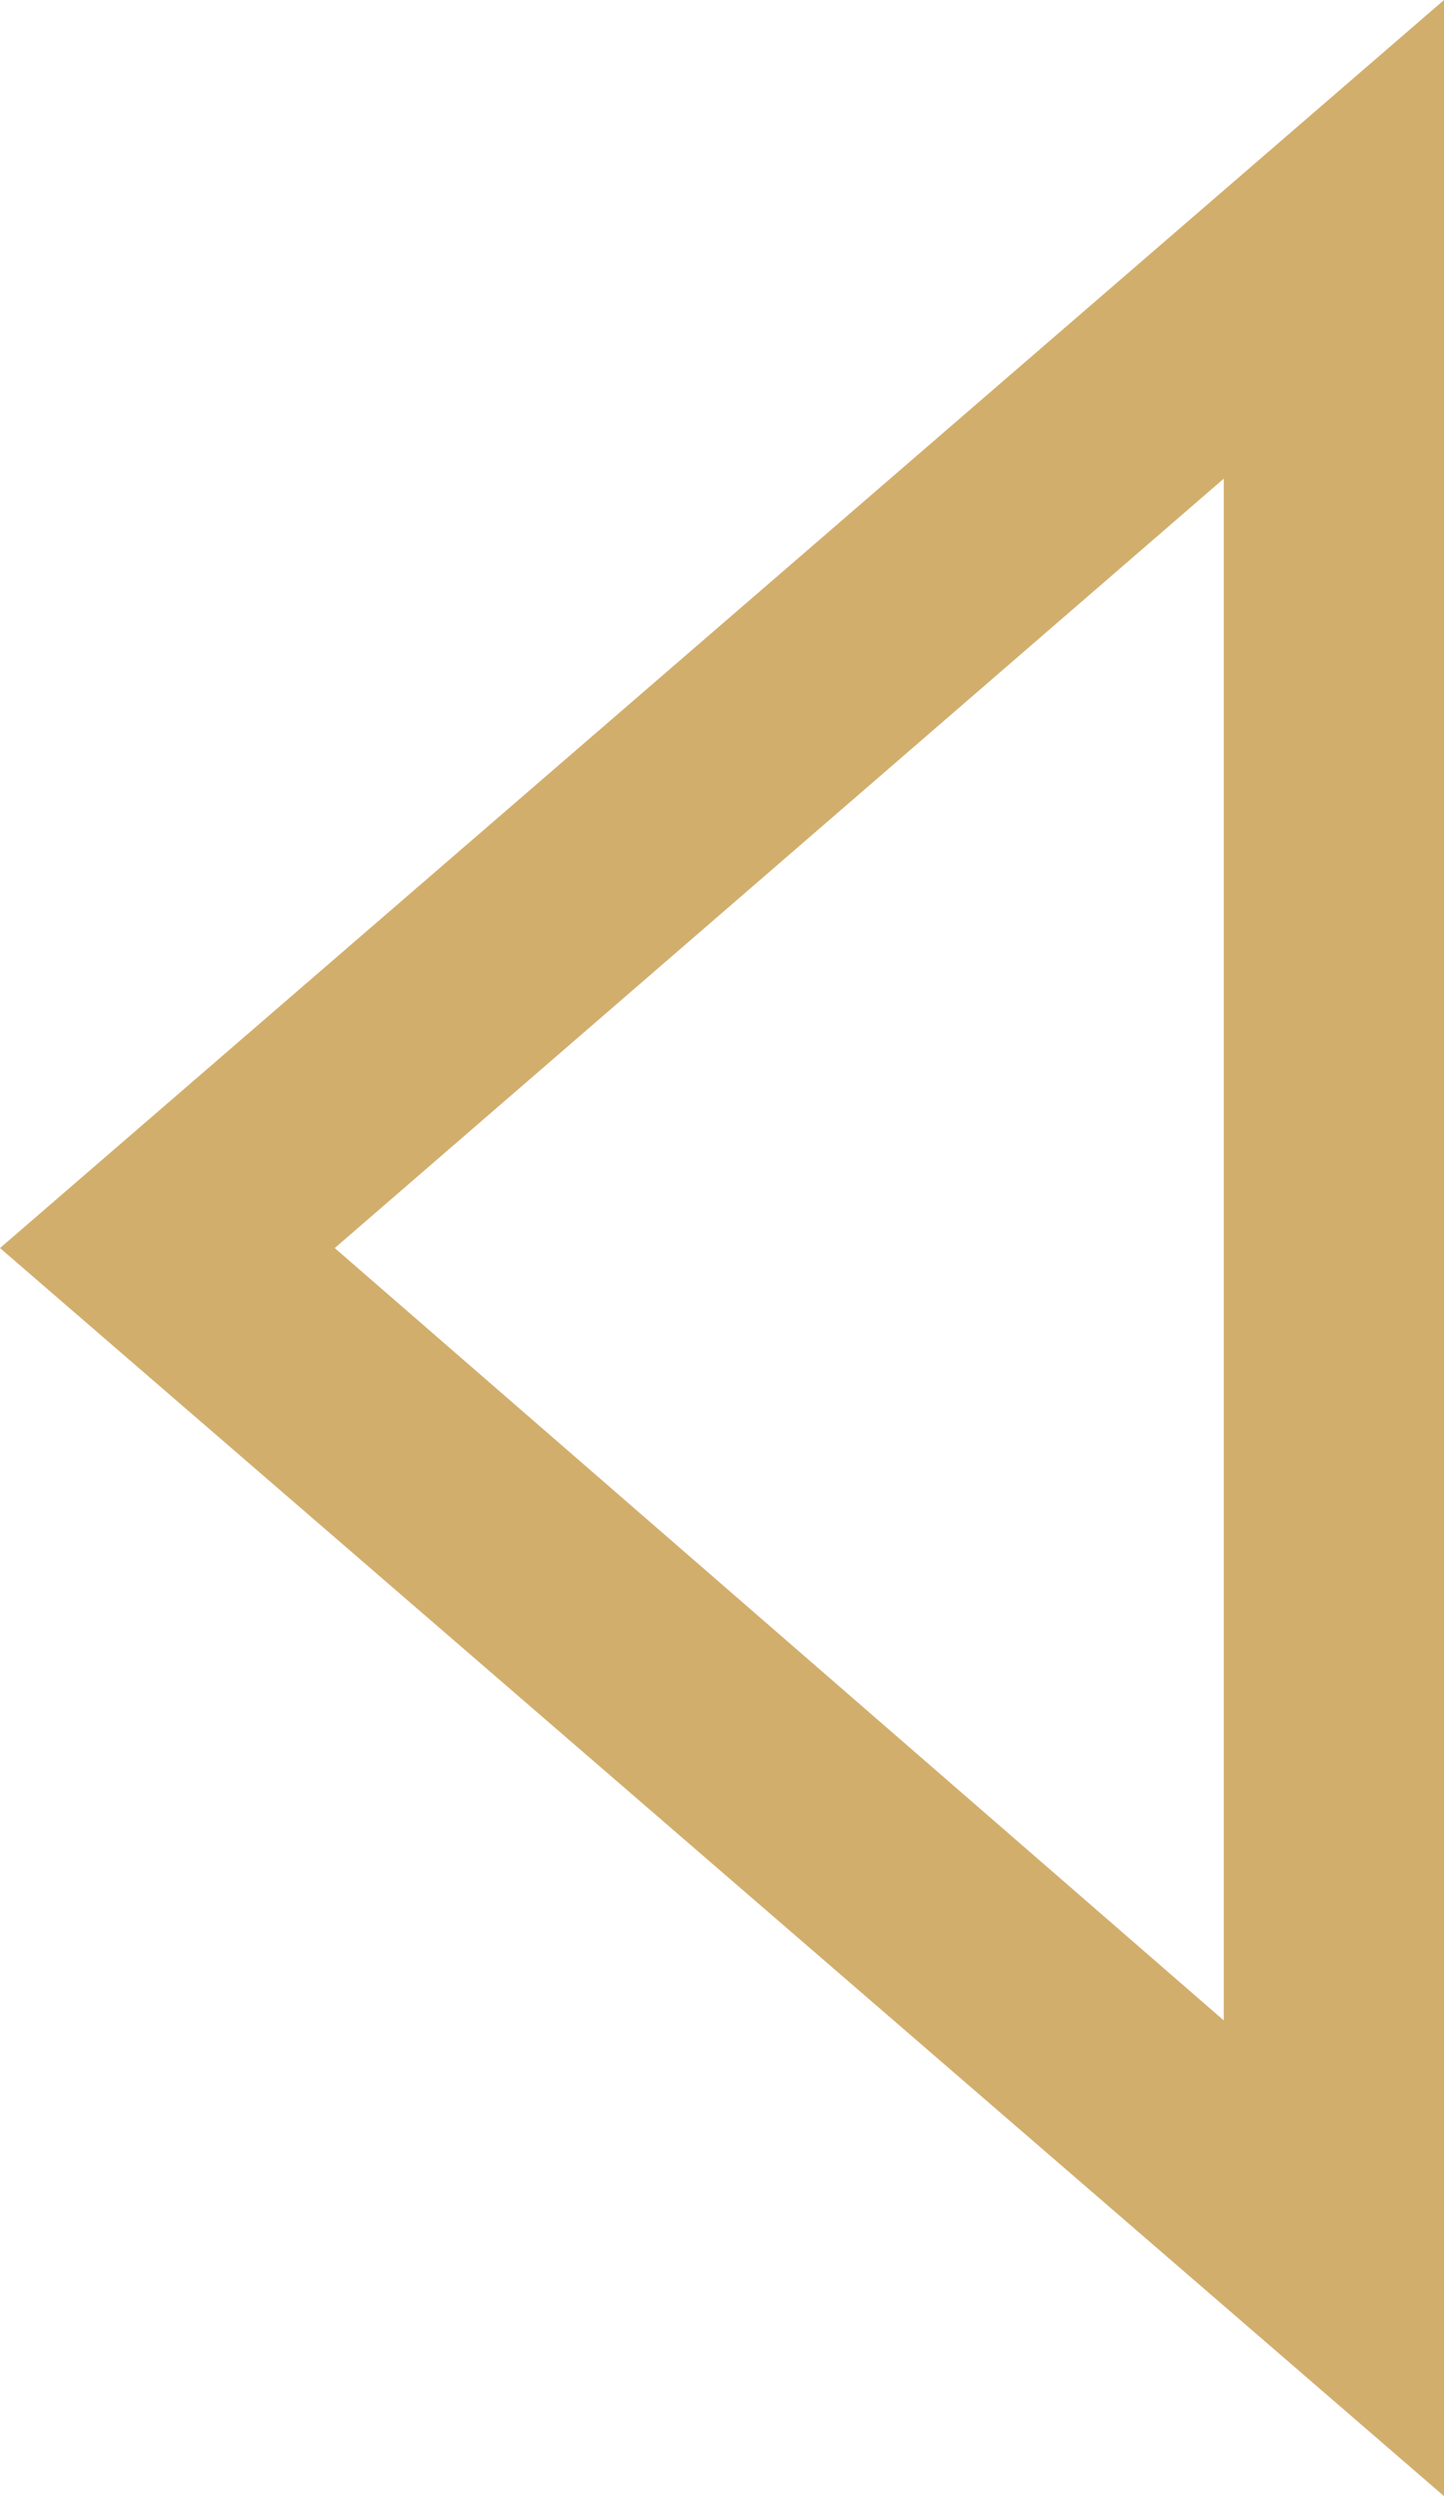
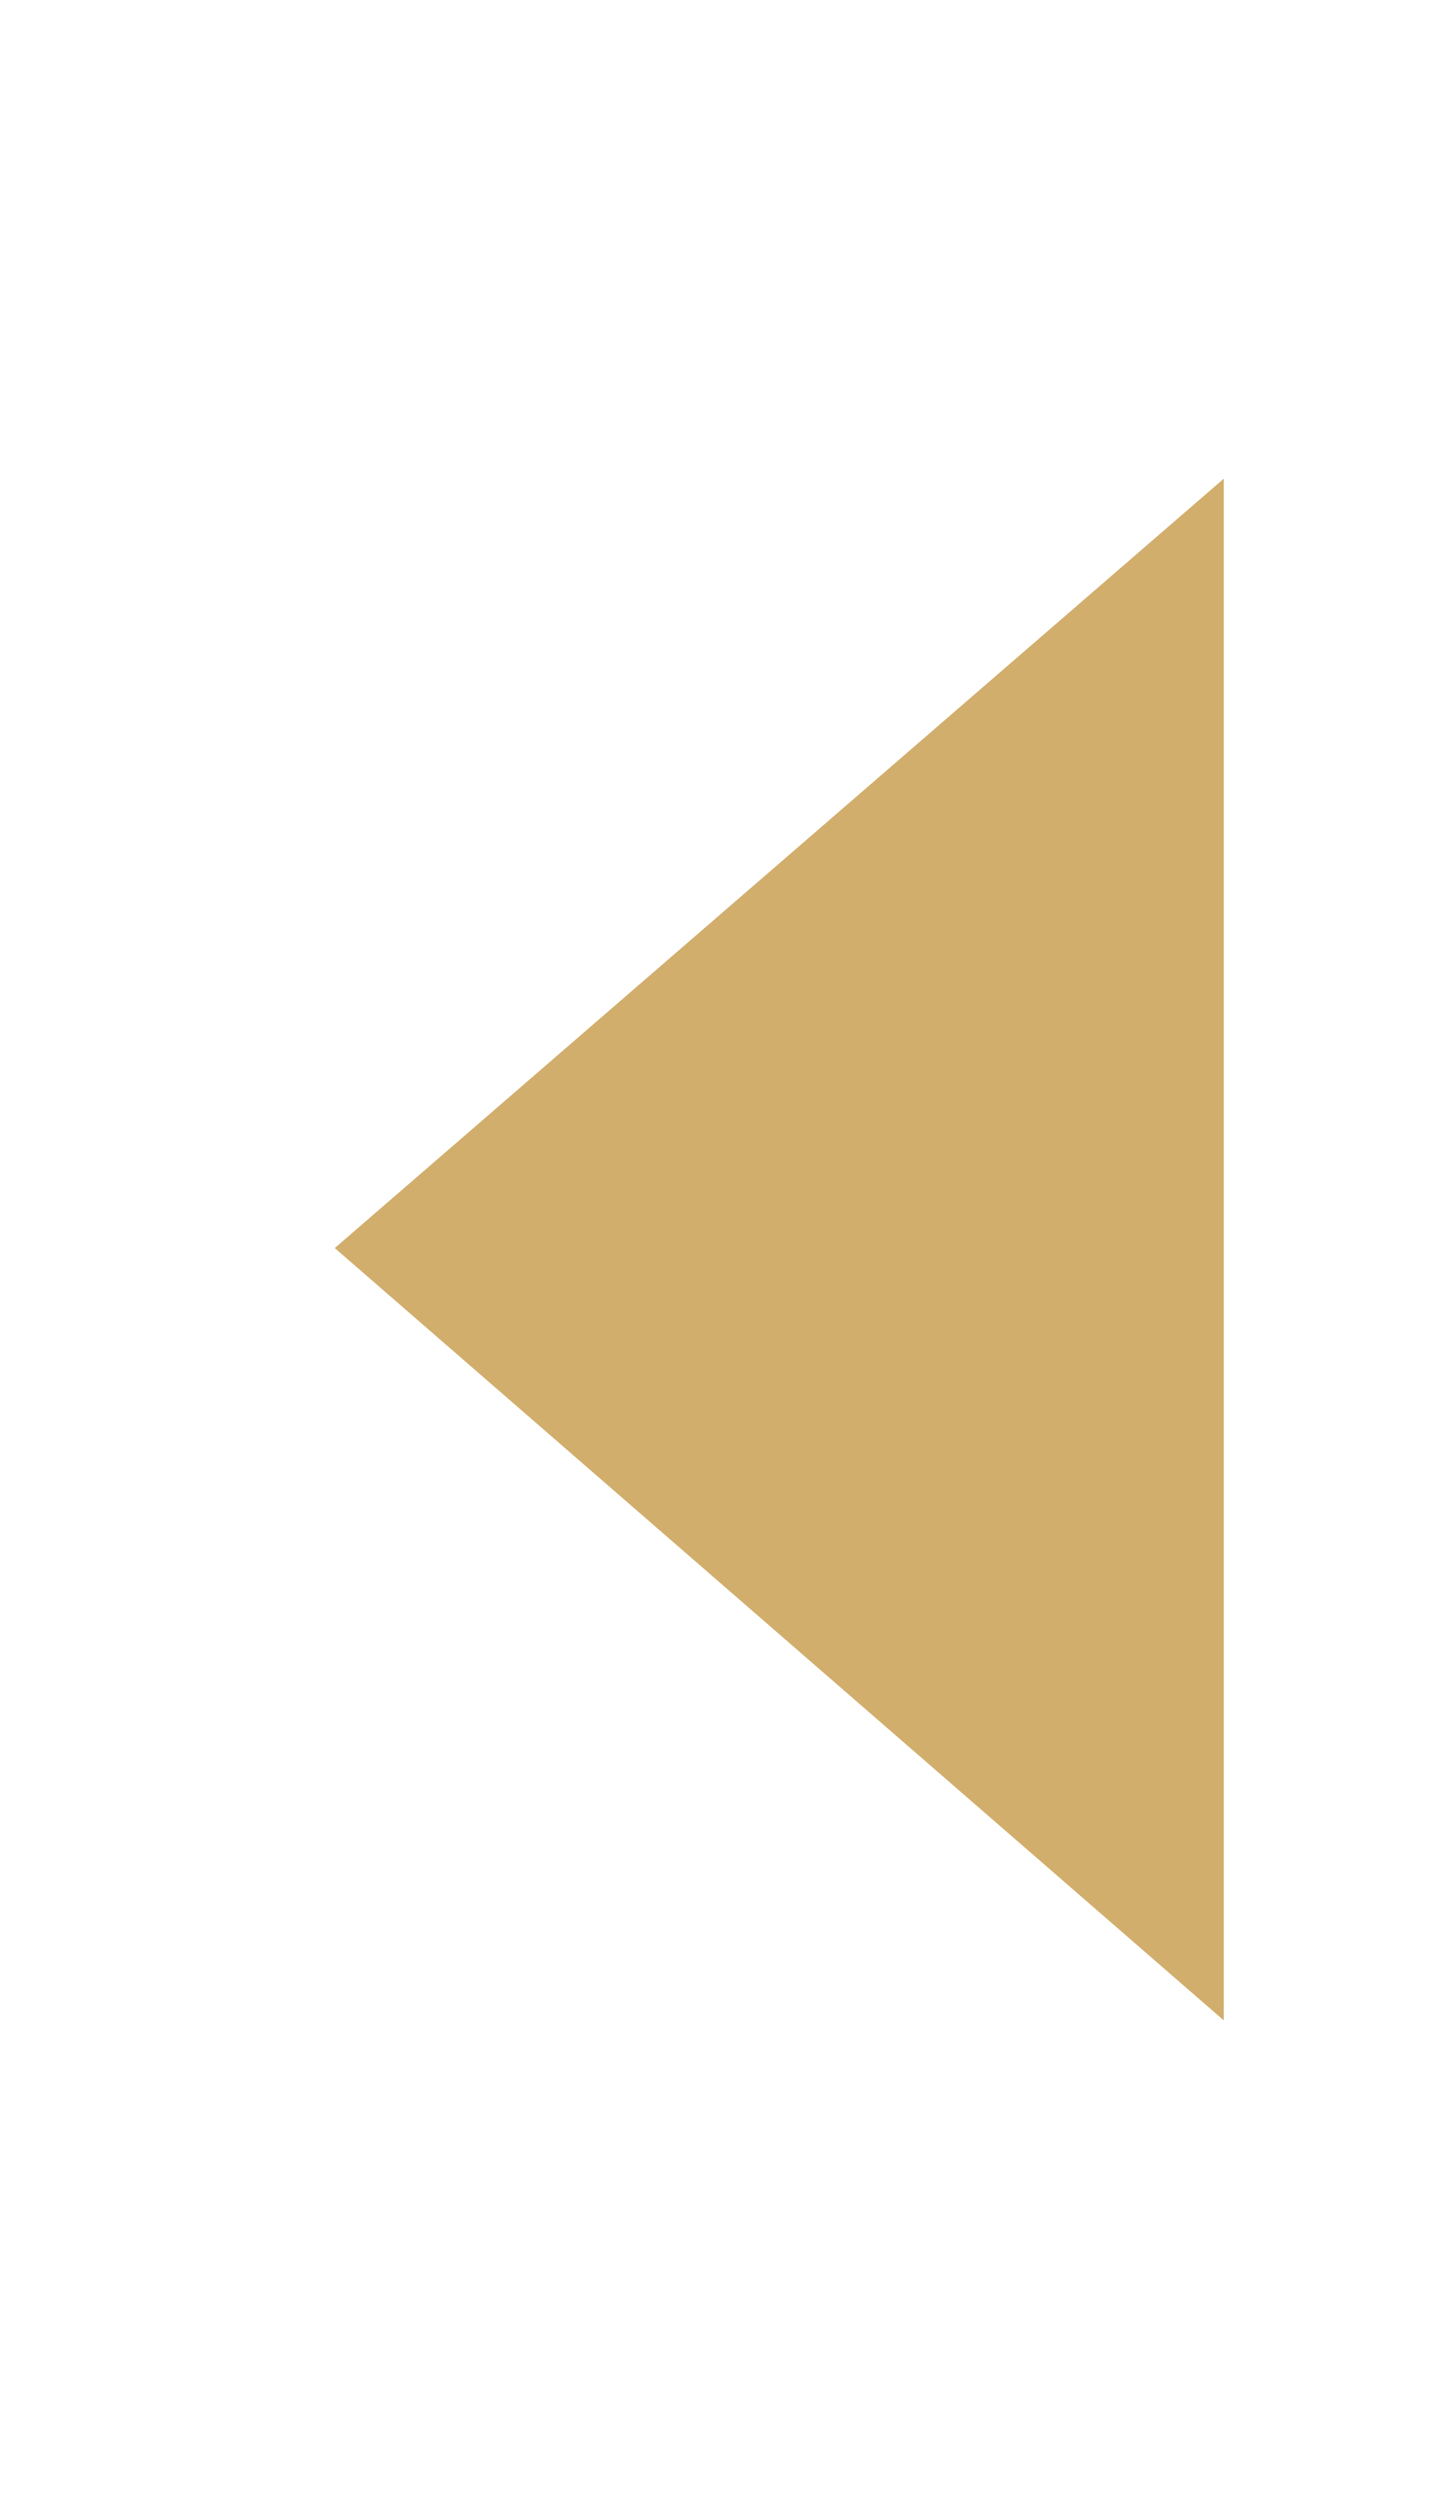
<svg xmlns="http://www.w3.org/2000/svg" id="Layer_1" data-name="Layer 1" viewBox="0 0 19.67 34.05">
  <title>Artboard 5 copy</title>
-   <path d="M19.67,0V34L0,17Zm-3,27.52v-21L4.56,17Z" fill="#d2ae6d" />
+   <path d="M19.67,0L0,17Zm-3,27.52v-21L4.56,17Z" fill="#d2ae6d" />
</svg>